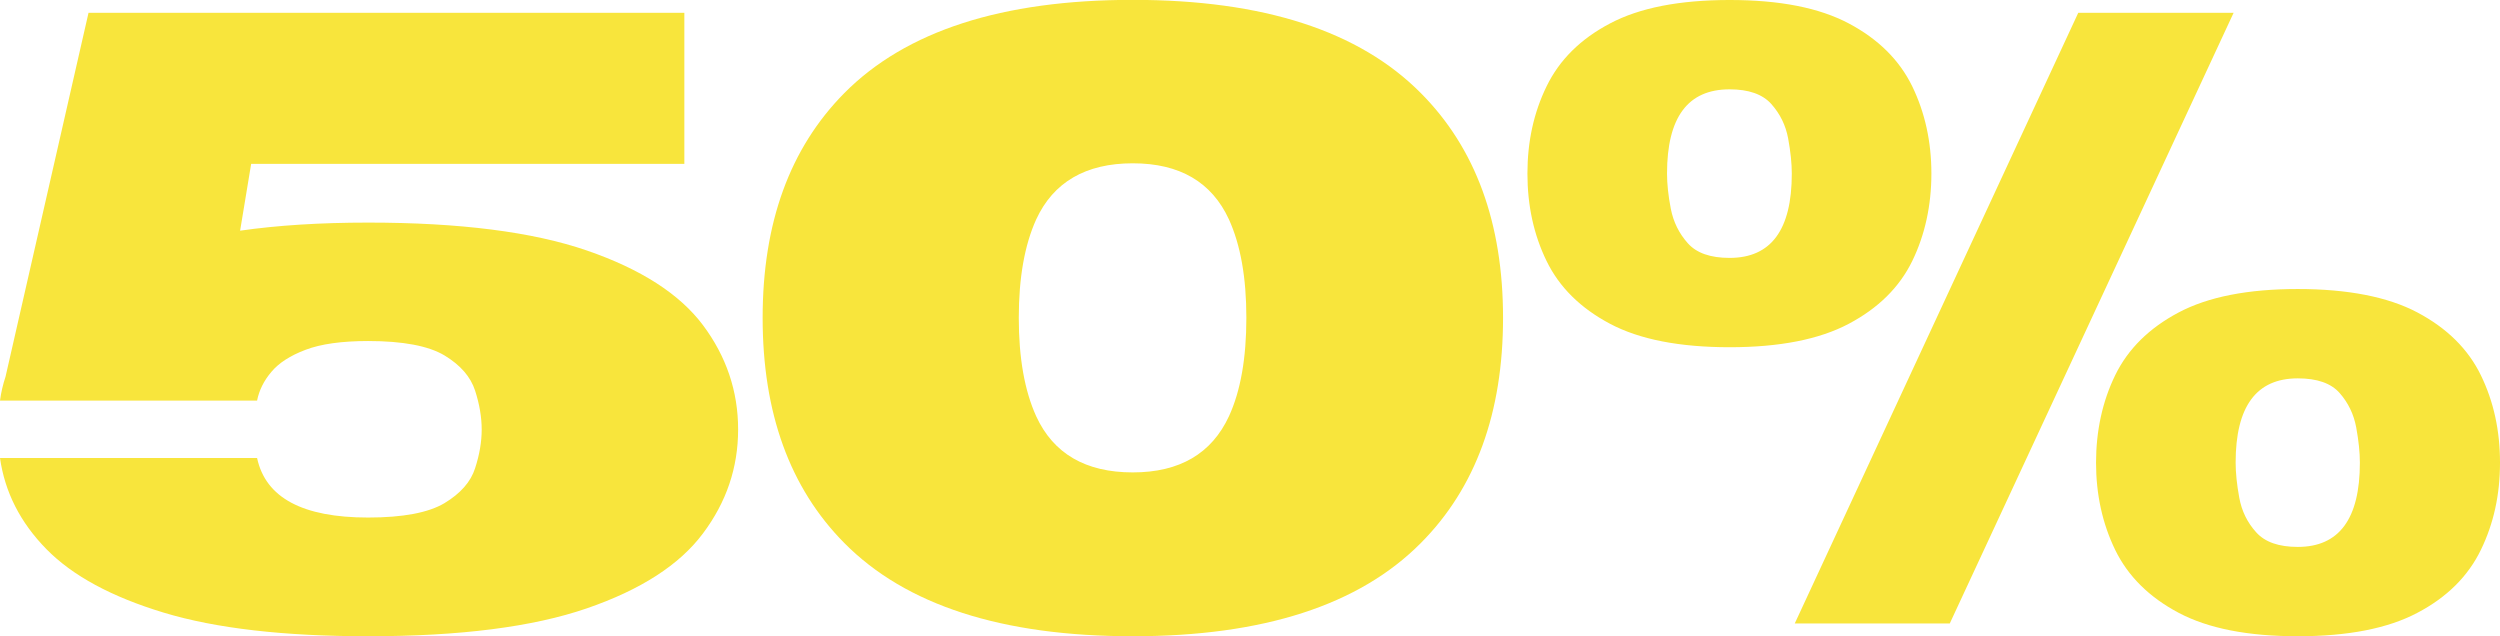
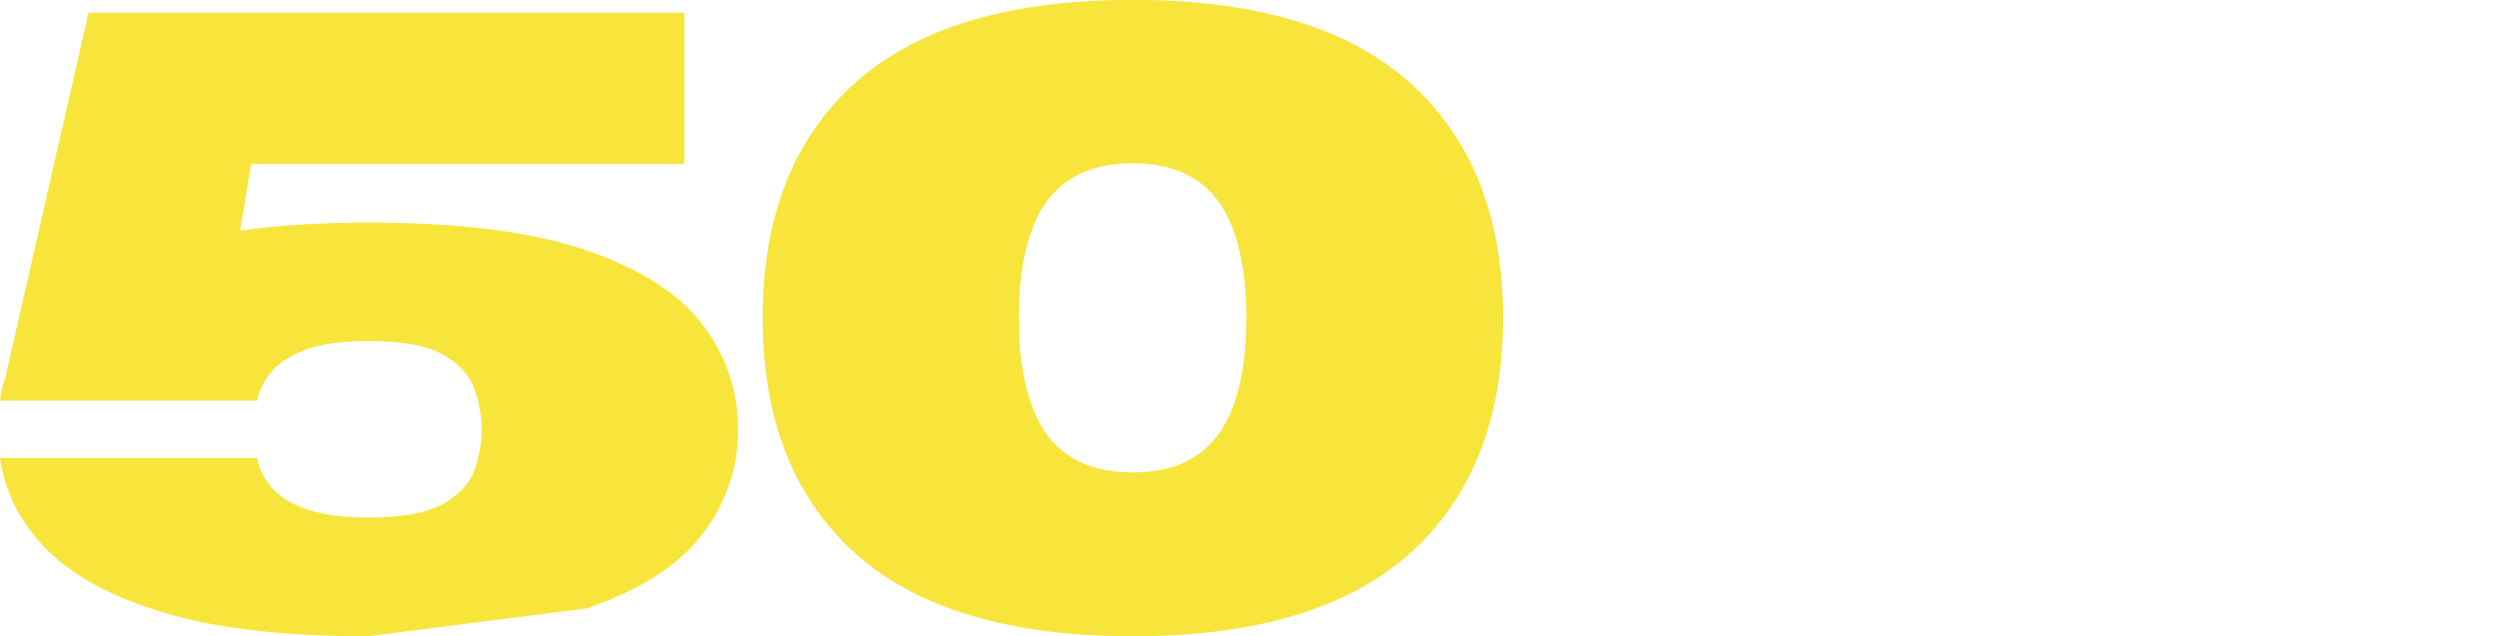
<svg xmlns="http://www.w3.org/2000/svg" id="_Шар_2" data-name="Шар_2" viewBox="0 0 185.54 47.22">
  <defs>
    <style> .cls-1 { fill: #f8e53c; } </style>
  </defs>
  <g id="_Шар_1-2" data-name="Шар_1">
    <g>
-       <path class="cls-1" d="M27.32,47.22c-6.23,0-11.29-.58-15.16-1.75-3.87-1.17-6.78-2.74-8.72-4.72-1.94-1.98-3.08-4.23-3.44-6.76h19.08c.63,2.95,3.38,4.42,8.24,4.42,2.59,0,4.48-.36,5.67-1.07,1.19-.72,1.95-1.58,2.27-2.59.33-1.01.49-1.97.49-2.87s-.16-1.87-.49-2.89c-.33-1.02-1.08-1.89-2.27-2.61-1.19-.71-3.08-1.07-5.67-1.07-1.96,0-3.51.22-4.64.65-1.14.43-1.99.98-2.54,1.64-.56.66-.91,1.37-1.06,2.13H0c.08-.61.22-1.2.41-1.77L6.57.95h44.22v11.21H18.64l-.82,4.96c2.78-.4,5.95-.6,9.51-.6,6.8,0,12.21.69,16.22,2.07s6.89,3.23,8.62,5.54,2.61,4.9,2.61,7.74-.87,5.4-2.61,7.72c-1.74,2.33-4.61,4.18-8.62,5.56s-9.42,2.07-16.22,2.07Z" />
+       <path class="cls-1" d="M27.32,47.22c-6.23,0-11.29-.58-15.16-1.75-3.87-1.17-6.78-2.74-8.72-4.72-1.94-1.98-3.08-4.23-3.44-6.76h19.08c.63,2.95,3.38,4.42,8.24,4.42,2.59,0,4.48-.36,5.67-1.07,1.19-.72,1.95-1.58,2.27-2.59.33-1.01.49-1.97.49-2.87s-.16-1.87-.49-2.89c-.33-1.02-1.08-1.89-2.27-2.61-1.19-.71-3.08-1.07-5.67-1.07-1.96,0-3.51.22-4.64.65-1.14.43-1.99.98-2.54,1.64-.56.66-.91,1.37-1.06,2.13H0c.08-.61.22-1.2.41-1.77L6.57.95h44.22v11.21H18.64l-.82,4.96c2.78-.4,5.95-.6,9.51-.6,6.8,0,12.21.69,16.22,2.07s6.89,3.23,8.62,5.54,2.61,4.9,2.61,7.74-.87,5.4-2.61,7.72c-1.74,2.33-4.61,4.18-8.62,5.56Z" />
      <path class="cls-1" d="M84.07,47.22c-9.71,0-16.85-2.31-21.41-6.92-4.04-4.08-6.06-9.65-6.06-16.71s2.02-12.59,6.06-16.68c4.57-4.61,11.71-6.92,21.41-6.92s16.81,2.31,21.38,6.92c4.06,4.08,6.1,9.64,6.1,16.68s-2.03,12.62-6.1,16.71c-4.57,4.61-11.7,6.92-21.38,6.92ZM84.07,35.06c3.47,0,5.85-1.39,7.14-4.17.86-1.87,1.29-4.31,1.29-7.3s-.43-5.4-1.29-7.3c-1.28-2.78-3.66-4.17-7.14-4.17s-5.89,1.39-7.17,4.17c-.86,1.9-1.29,4.33-1.29,7.3s.43,5.4,1.29,7.3c1.28,2.78,3.67,4.17,7.17,4.17Z" />
-       <path class="cls-1" d="M128.37,25.77c-3.73,0-6.69-.58-8.88-1.74-2.19-1.16-3.76-2.71-4.71-4.66-.95-1.95-1.42-4.11-1.42-6.49s.47-4.52,1.42-6.47c.95-1.96,2.52-3.52,4.71-4.67,2.19-1.16,5.15-1.74,8.88-1.74s6.65.58,8.84,1.74c2.19,1.16,3.76,2.72,4.71,4.67.95,1.96,1.42,4.12,1.42,6.47s-.47,4.54-1.42,6.49c-.95,1.95-2.52,3.5-4.71,4.66-2.19,1.16-5.14,1.74-8.84,1.74ZM128.37,19.14c3.07,0,4.61-2.08,4.61-6.25,0-.76-.09-1.63-.27-2.61-.18-.98-.6-1.83-1.25-2.56-.65-.73-1.69-1.09-3.1-1.09-3.1,0-4.64,2.08-4.64,6.25,0,.76.09,1.63.28,2.61.19.98.61,1.83,1.26,2.56.65.73,1.68,1.09,3.1,1.09ZM144.7,46.27h-11.5L154.24.95h11.53l-21.07,45.33ZM170.53,47.22c-3.71,0-6.65-.58-8.84-1.74-2.19-1.16-3.76-2.72-4.71-4.67-.95-1.96-1.42-4.12-1.42-6.47s.47-4.54,1.42-6.49c.95-1.95,2.52-3.5,4.71-4.66,2.19-1.16,5.14-1.74,8.84-1.74s6.69.58,8.88,1.74c2.19,1.16,3.76,2.71,4.71,4.66.95,1.95,1.42,4.11,1.42,6.49s-.47,4.52-1.42,6.47c-.95,1.96-2.52,3.52-4.71,4.67-2.19,1.16-5.15,1.74-8.88,1.74ZM170.53,40.59c3.07,0,4.61-2.08,4.61-6.25,0-.76-.09-1.63-.27-2.61-.18-.98-.59-1.83-1.23-2.56-.64-.73-1.68-1.09-3.11-1.09-3.07,0-4.61,2.08-4.61,6.25,0,.76.09,1.63.27,2.61.18.98.59,1.83,1.25,2.56.65.73,1.68,1.09,3.1,1.09Z" />
    </g>
  </g>
</svg>